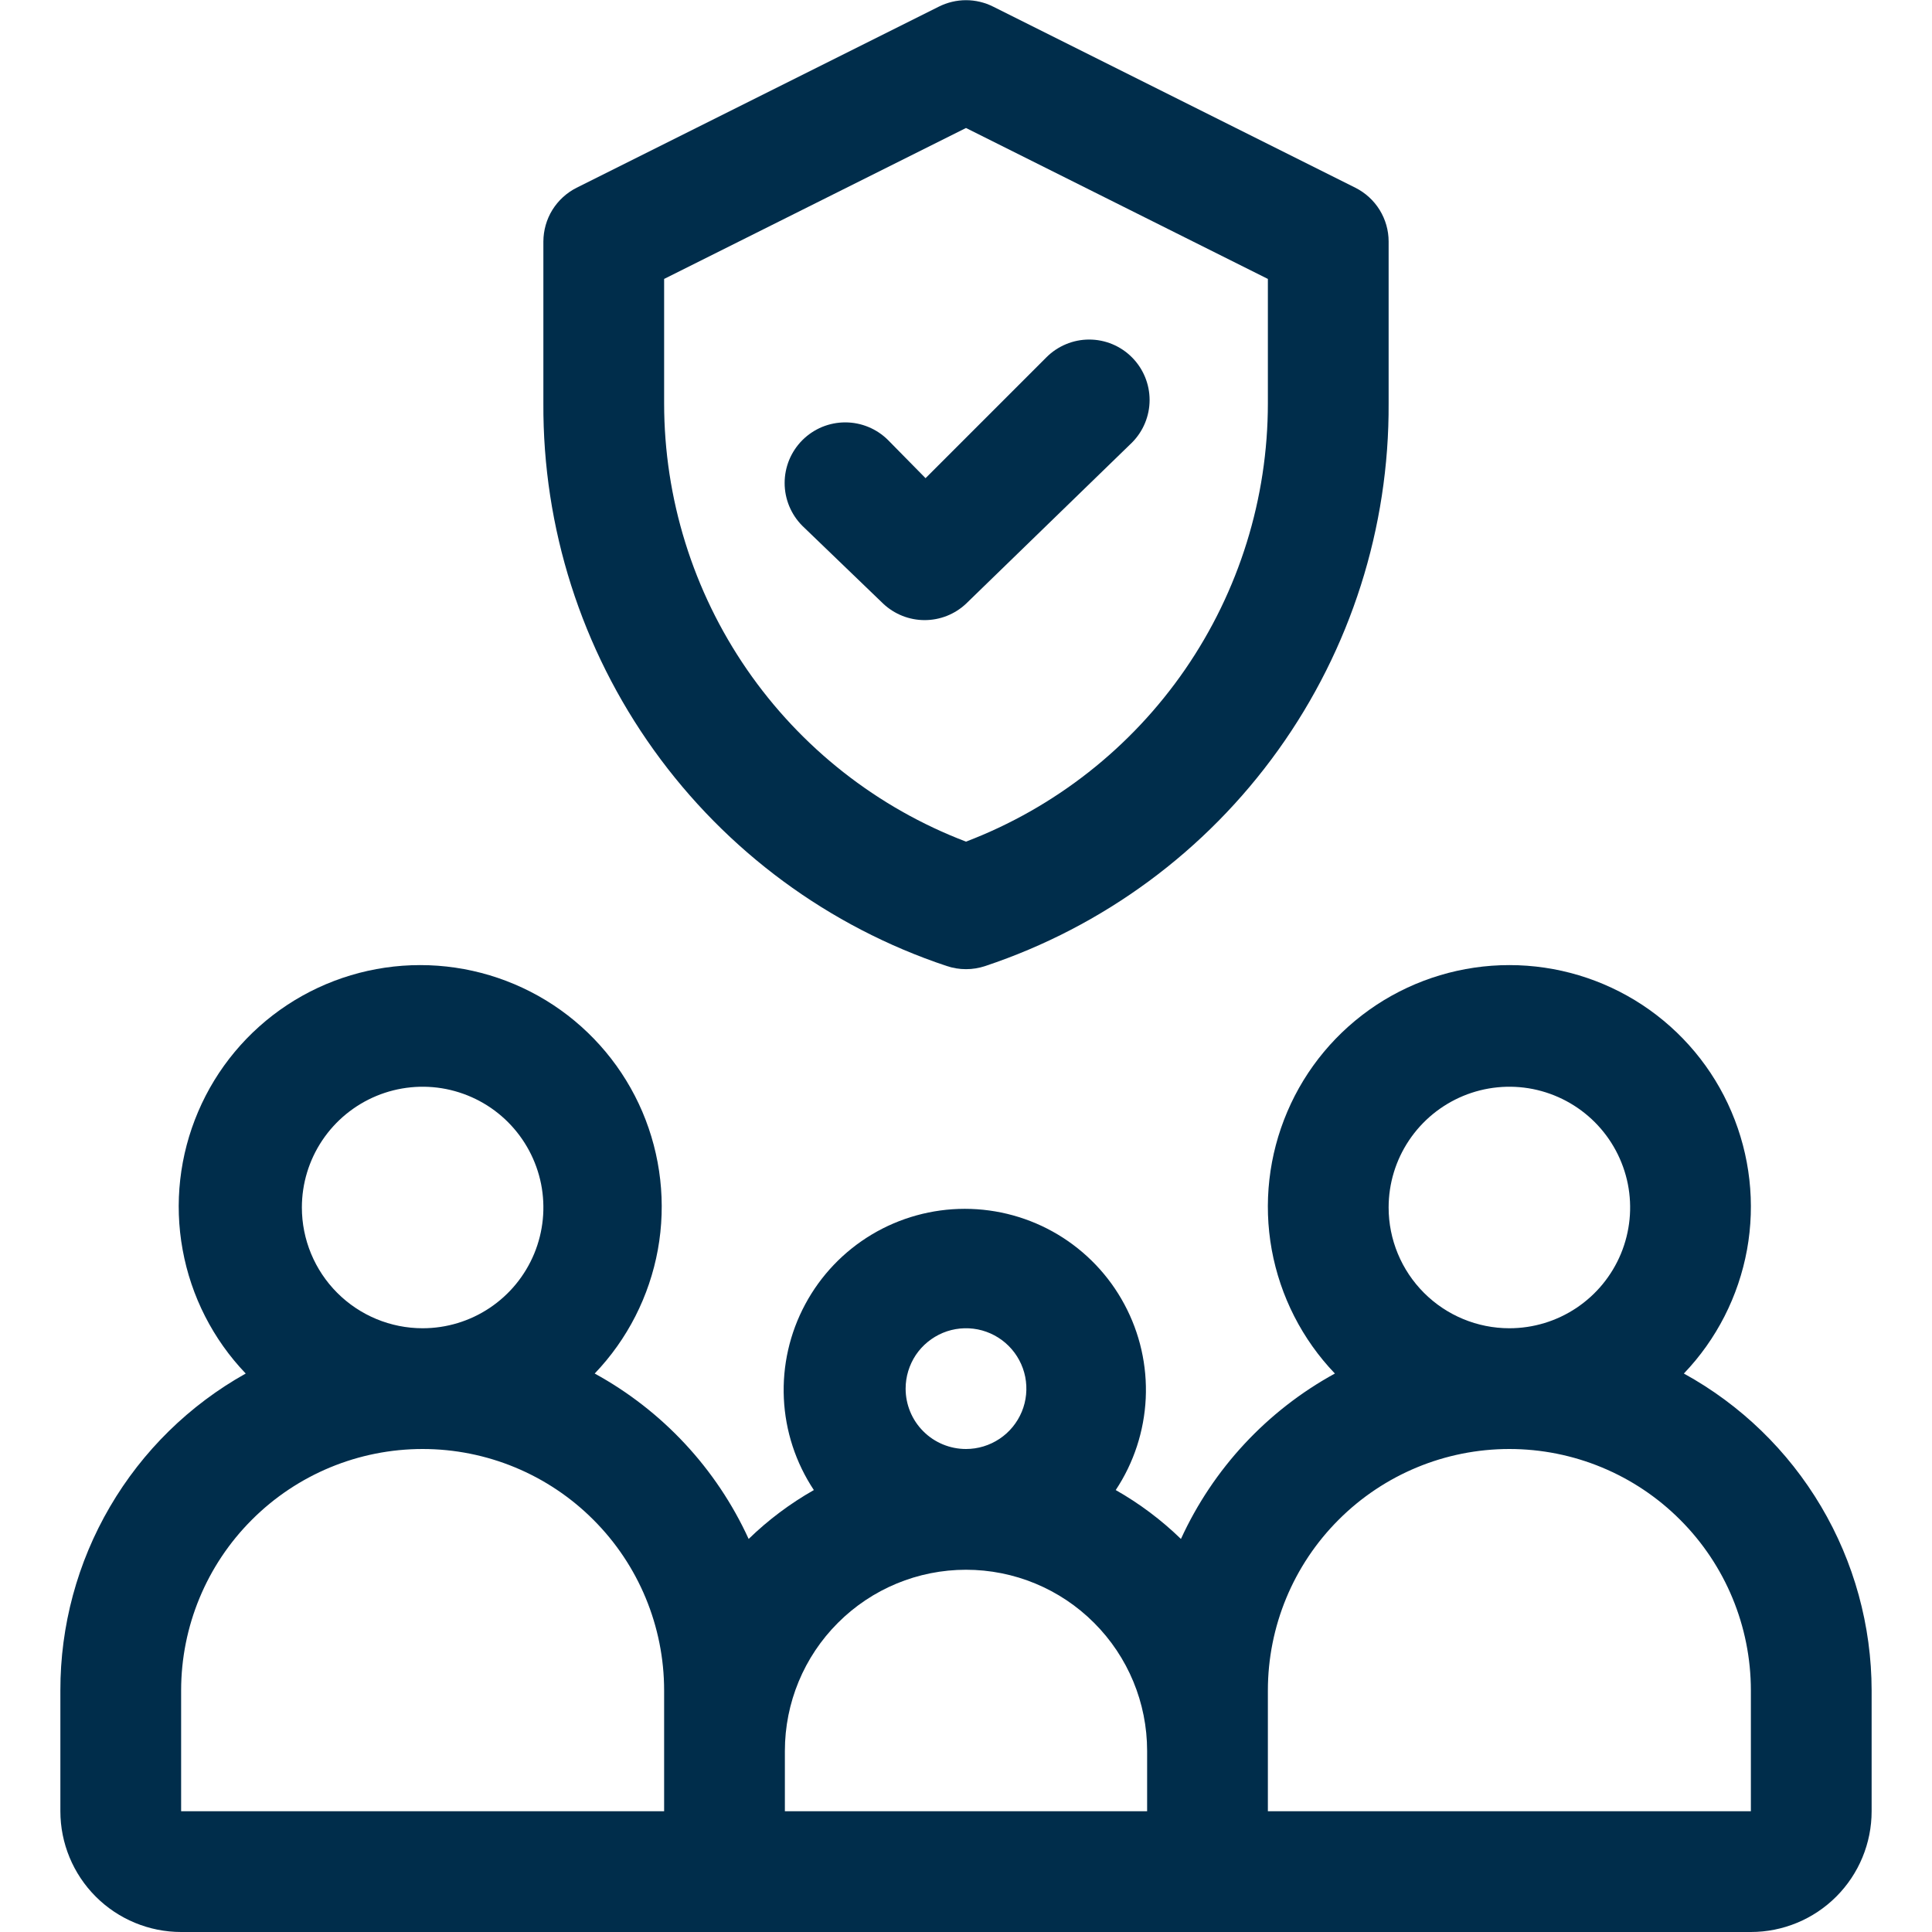
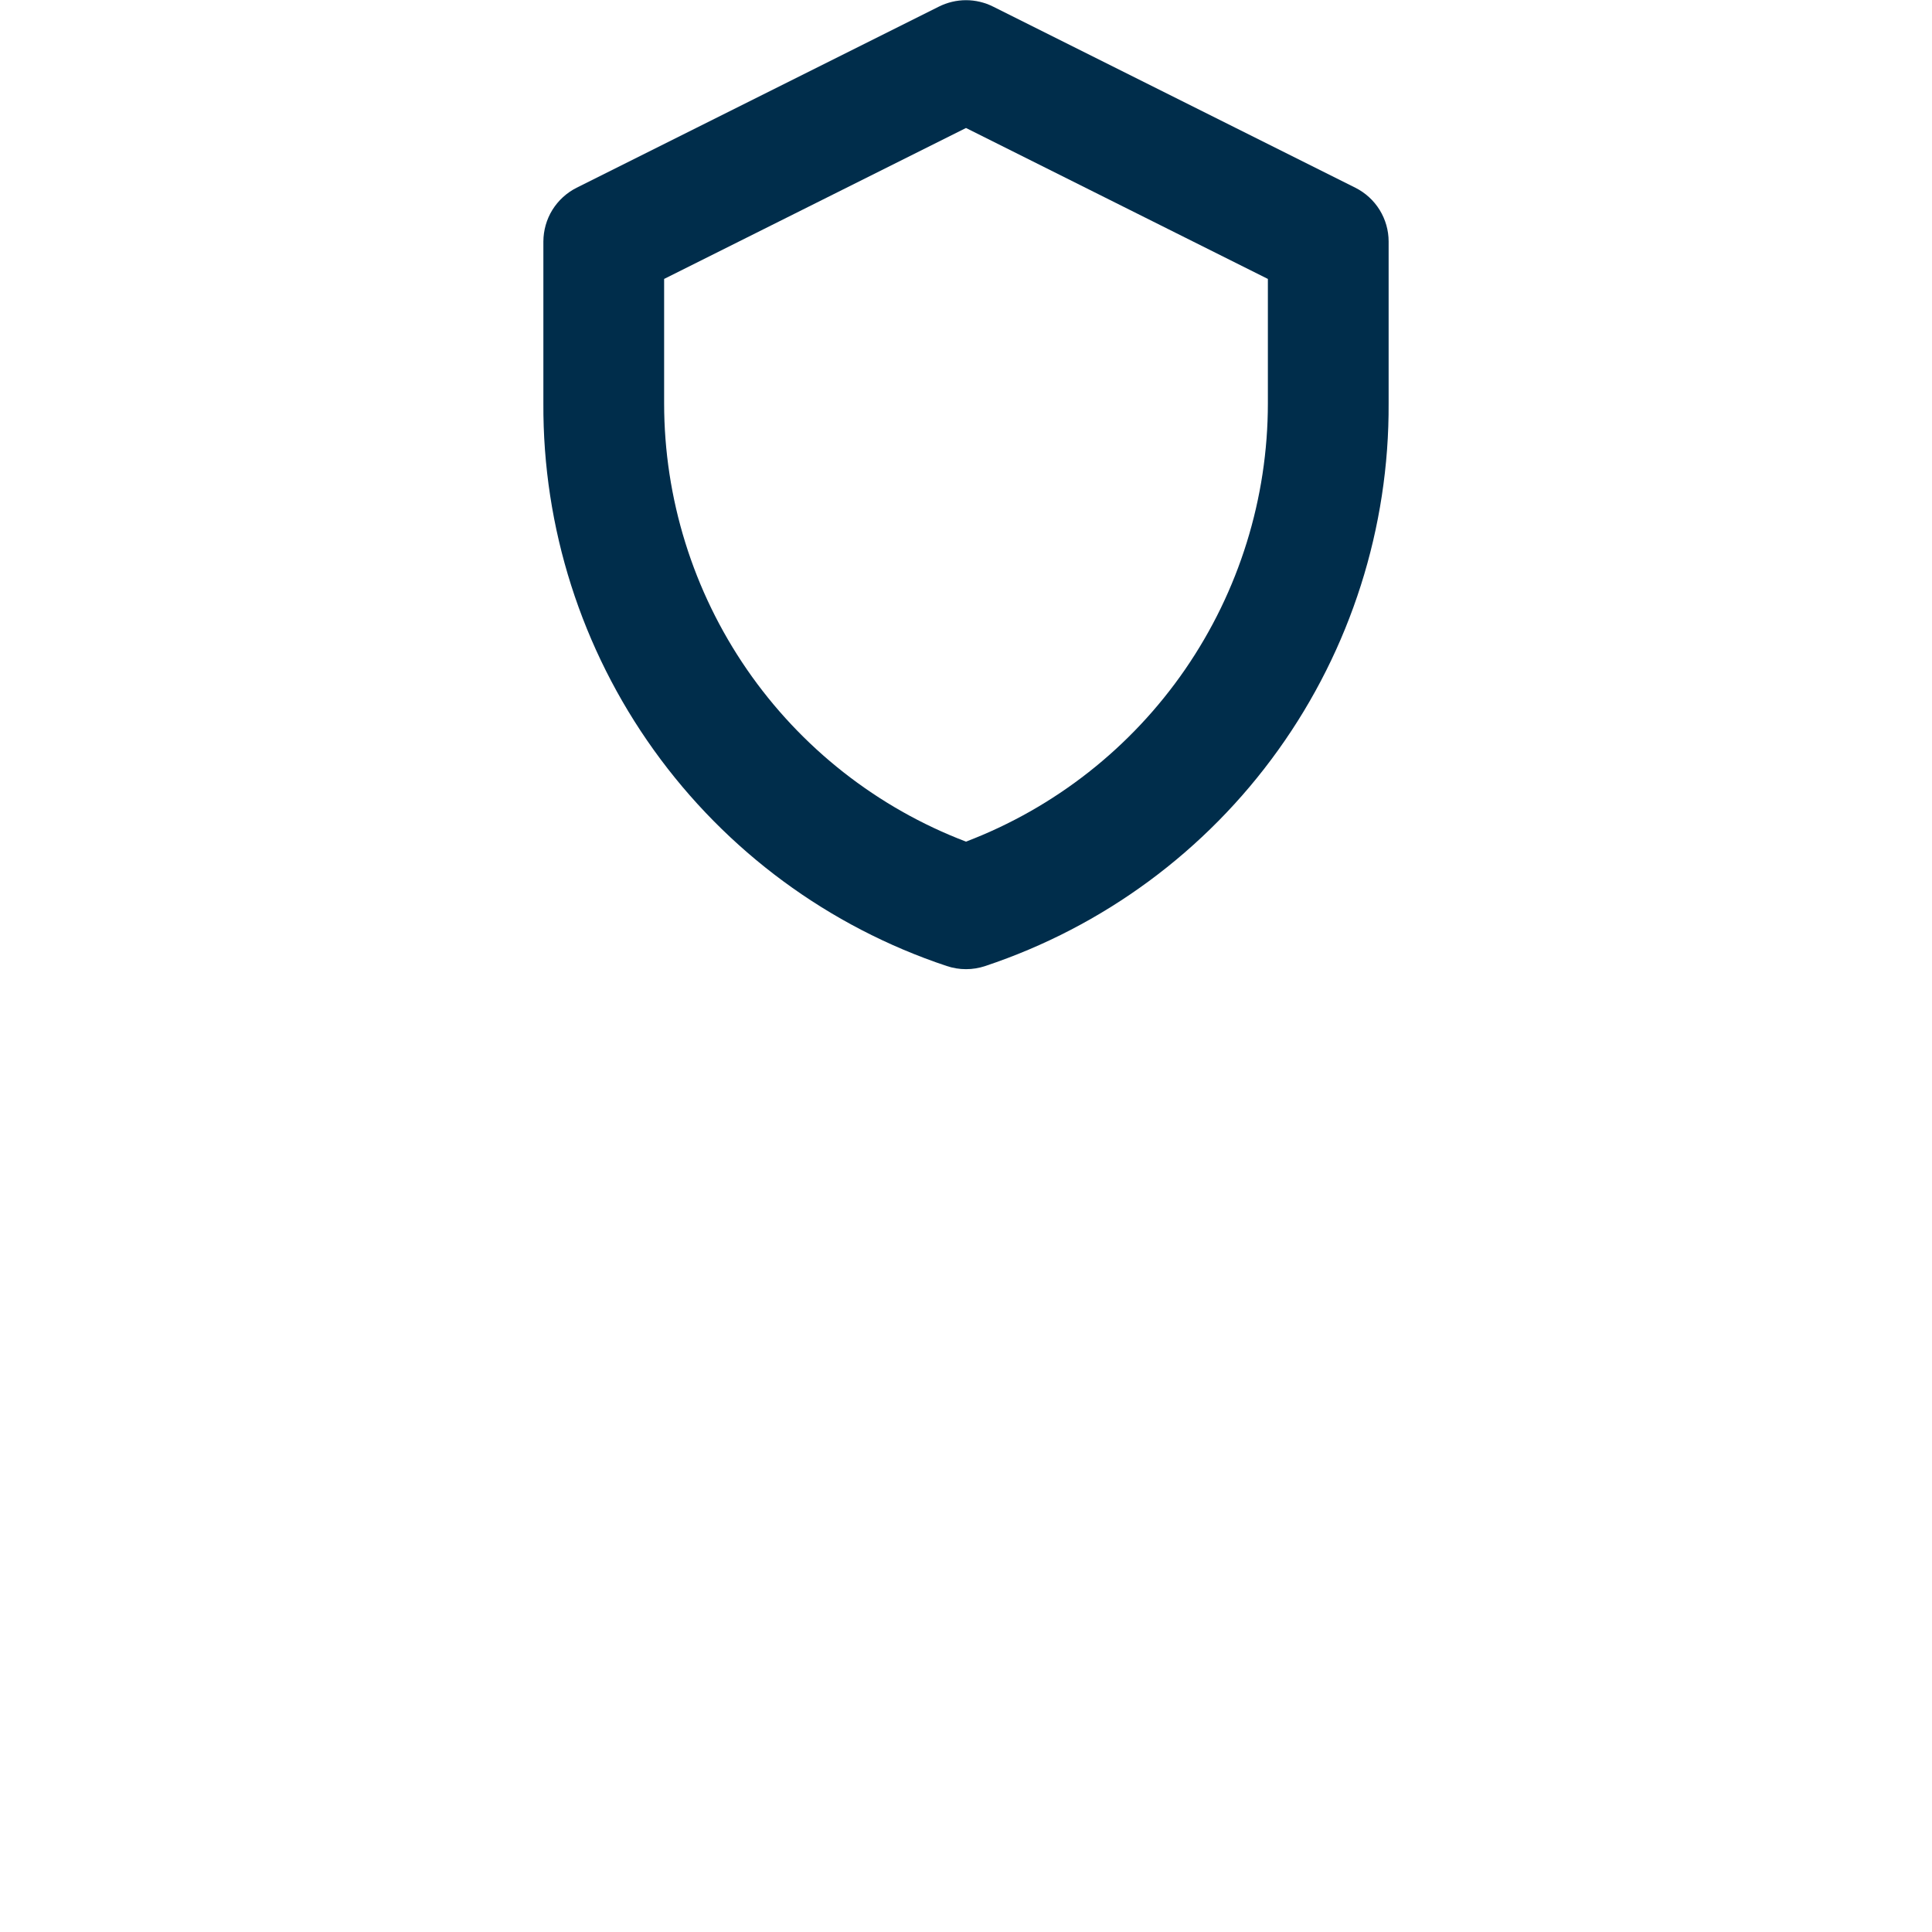
<svg xmlns="http://www.w3.org/2000/svg" width="32" height="32" viewBox="0 0 32 32" fill="none">
-   <path d="M27.89 22.75C28.432 22.184 28.795 21.471 28.936 20.7C29.076 19.929 28.986 19.134 28.678 18.413C28.371 17.692 27.858 17.078 27.204 16.646C26.55 16.215 25.784 15.985 25 15.985C24.216 15.985 23.45 16.215 22.796 16.646C22.142 17.078 21.629 17.692 21.322 18.413C21.014 19.134 20.924 19.929 21.064 20.7C21.205 21.471 21.568 22.184 22.11 22.75C20.987 23.365 20.093 24.326 19.56 25.49C19.236 25.175 18.873 24.903 18.48 24.68C18.78 24.228 18.951 23.703 18.977 23.161C19.002 22.619 18.88 22.081 18.623 21.603C18.367 21.125 17.986 20.726 17.52 20.447C17.055 20.169 16.522 20.022 15.98 20.022C15.438 20.022 14.905 20.169 14.44 20.447C13.974 20.726 13.593 21.125 13.337 21.603C13.08 22.081 12.958 22.619 12.983 23.161C13.008 23.703 13.18 24.228 13.48 24.68C13.087 24.903 12.724 25.175 12.4 25.49C11.867 24.326 10.973 23.365 9.85 22.75C10.392 22.184 10.755 21.471 10.896 20.7C11.036 19.929 10.946 19.134 10.639 18.413C10.331 17.692 9.818 17.078 9.164 16.646C8.51 16.215 7.744 15.985 6.96 15.985C6.176 15.985 5.41 16.215 4.756 16.646C4.102 17.078 3.589 17.692 3.282 18.413C2.974 19.134 2.884 19.929 3.025 20.7C3.165 21.471 3.528 22.184 4.07 22.75C3.137 23.272 2.36 24.034 1.821 24.957C1.281 25.88 0.998 26.931 1 28V30C1 30.53 1.211 31.039 1.586 31.414C1.961 31.789 2.47 32 3 32H29C29.53 32 30.039 31.789 30.414 31.414C30.789 31.039 31 30.53 31 30V28C30.999 26.927 30.709 25.873 30.162 24.95C29.615 24.027 28.831 23.267 27.89 22.75ZM23 20C23 19.604 23.117 19.218 23.337 18.889C23.557 18.56 23.869 18.304 24.235 18.152C24.6 18.001 25.002 17.961 25.39 18.038C25.778 18.116 26.134 18.306 26.414 18.586C26.694 18.866 26.884 19.222 26.962 19.61C27.039 19.998 26.999 20.4 26.848 20.765C26.696 21.131 26.44 21.443 26.111 21.663C25.782 21.883 25.396 22 25 22C24.47 22 23.961 21.789 23.586 21.414C23.211 21.039 23 20.53 23 20ZM15 23C15 22.802 15.059 22.609 15.168 22.444C15.278 22.28 15.435 22.152 15.617 22.076C15.8 22 16.001 21.981 16.195 22.019C16.389 22.058 16.567 22.153 16.707 22.293C16.847 22.433 16.942 22.611 16.981 22.805C17.019 22.999 17 23.2 16.924 23.383C16.848 23.565 16.72 23.722 16.556 23.831C16.391 23.941 16.198 24 16 24C15.735 24 15.48 23.895 15.293 23.707C15.105 23.52 15 23.265 15 23ZM5 20C5 19.604 5.117 19.218 5.337 18.889C5.557 18.56 5.869 18.304 6.235 18.152C6.6 18.001 7.002 17.961 7.39 18.038C7.778 18.116 8.135 18.306 8.414 18.586C8.694 18.866 8.884 19.222 8.962 19.61C9.039 19.998 8.999 20.4 8.848 20.765C8.696 21.131 8.44 21.443 8.111 21.663C7.782 21.883 7.396 22 7 22C6.47 22 5.961 21.789 5.586 21.414C5.211 21.039 5 20.53 5 20ZM3 28C3 26.939 3.421 25.922 4.172 25.172C4.922 24.421 5.939 24 7 24C8.061 24 9.078 24.421 9.828 25.172C10.579 25.922 11 26.939 11 28V30H3V28ZM13 29C13 28.204 13.316 27.441 13.879 26.879C14.441 26.316 15.204 26 16 26C16.796 26 17.559 26.316 18.121 26.879C18.684 27.441 19 28.204 19 29V30H13V29ZM21 30V28C21 26.939 21.421 25.922 22.172 25.172C22.922 24.421 23.939 24 25 24C26.061 24 27.078 24.421 27.828 25.172C28.579 25.922 29 26.939 29 28V30H21Z" fill="#002D4B" />
-   <path d="M14.63 10L13.29 8.71C13.102 8.522 12.996 8.266 12.996 8C12.996 7.868 13.022 7.738 13.072 7.616C13.123 7.494 13.197 7.383 13.29 7.29C13.383 7.197 13.494 7.123 13.616 7.072C13.738 7.022 13.868 6.996 14 6.996C14.267 6.996 14.522 7.102 14.71 7.29L15.33 7.92L17.33 5.92C17.423 5.826 17.534 5.752 17.656 5.701C17.777 5.65 17.908 5.624 18.04 5.624C18.172 5.624 18.303 5.65 18.425 5.701C18.547 5.752 18.657 5.826 18.75 5.92C18.936 6.107 19.041 6.361 19.041 6.625C19.041 6.889 18.936 7.143 18.75 7.33L16 10C15.815 10.174 15.57 10.271 15.315 10.271C15.061 10.271 14.816 10.174 14.63 10Z" fill="#002D4B" />
  <path d="M15.68 16C13.726 15.349 12.029 14.097 10.829 12.423C9.629 10.749 8.989 8.739 9 6.68V4C9.001 3.815 9.052 3.634 9.149 3.477C9.247 3.32 9.385 3.193 9.55 3.11L15.55 0.11C15.69 0.04 15.844 0.003 16 0.003C16.156 0.003 16.311 0.04 16.45 0.11L22.45 3.11C22.615 3.193 22.754 3.32 22.851 3.477C22.948 3.634 23 3.815 23 4V6.68C23.011 8.739 22.371 10.749 21.171 12.423C19.972 14.097 18.274 15.349 16.32 16C16.113 16.07 15.888 16.07 15.68 16ZM11 4.62V6.68C11 8.254 11.478 9.791 12.371 11.088C13.264 12.384 14.529 13.379 16 13.94C17.471 13.379 18.736 12.384 19.629 11.088C20.522 9.791 21 8.254 21 6.68V4.62L16 2.12L11 4.62Z" fill="#002D4B" />
</svg>